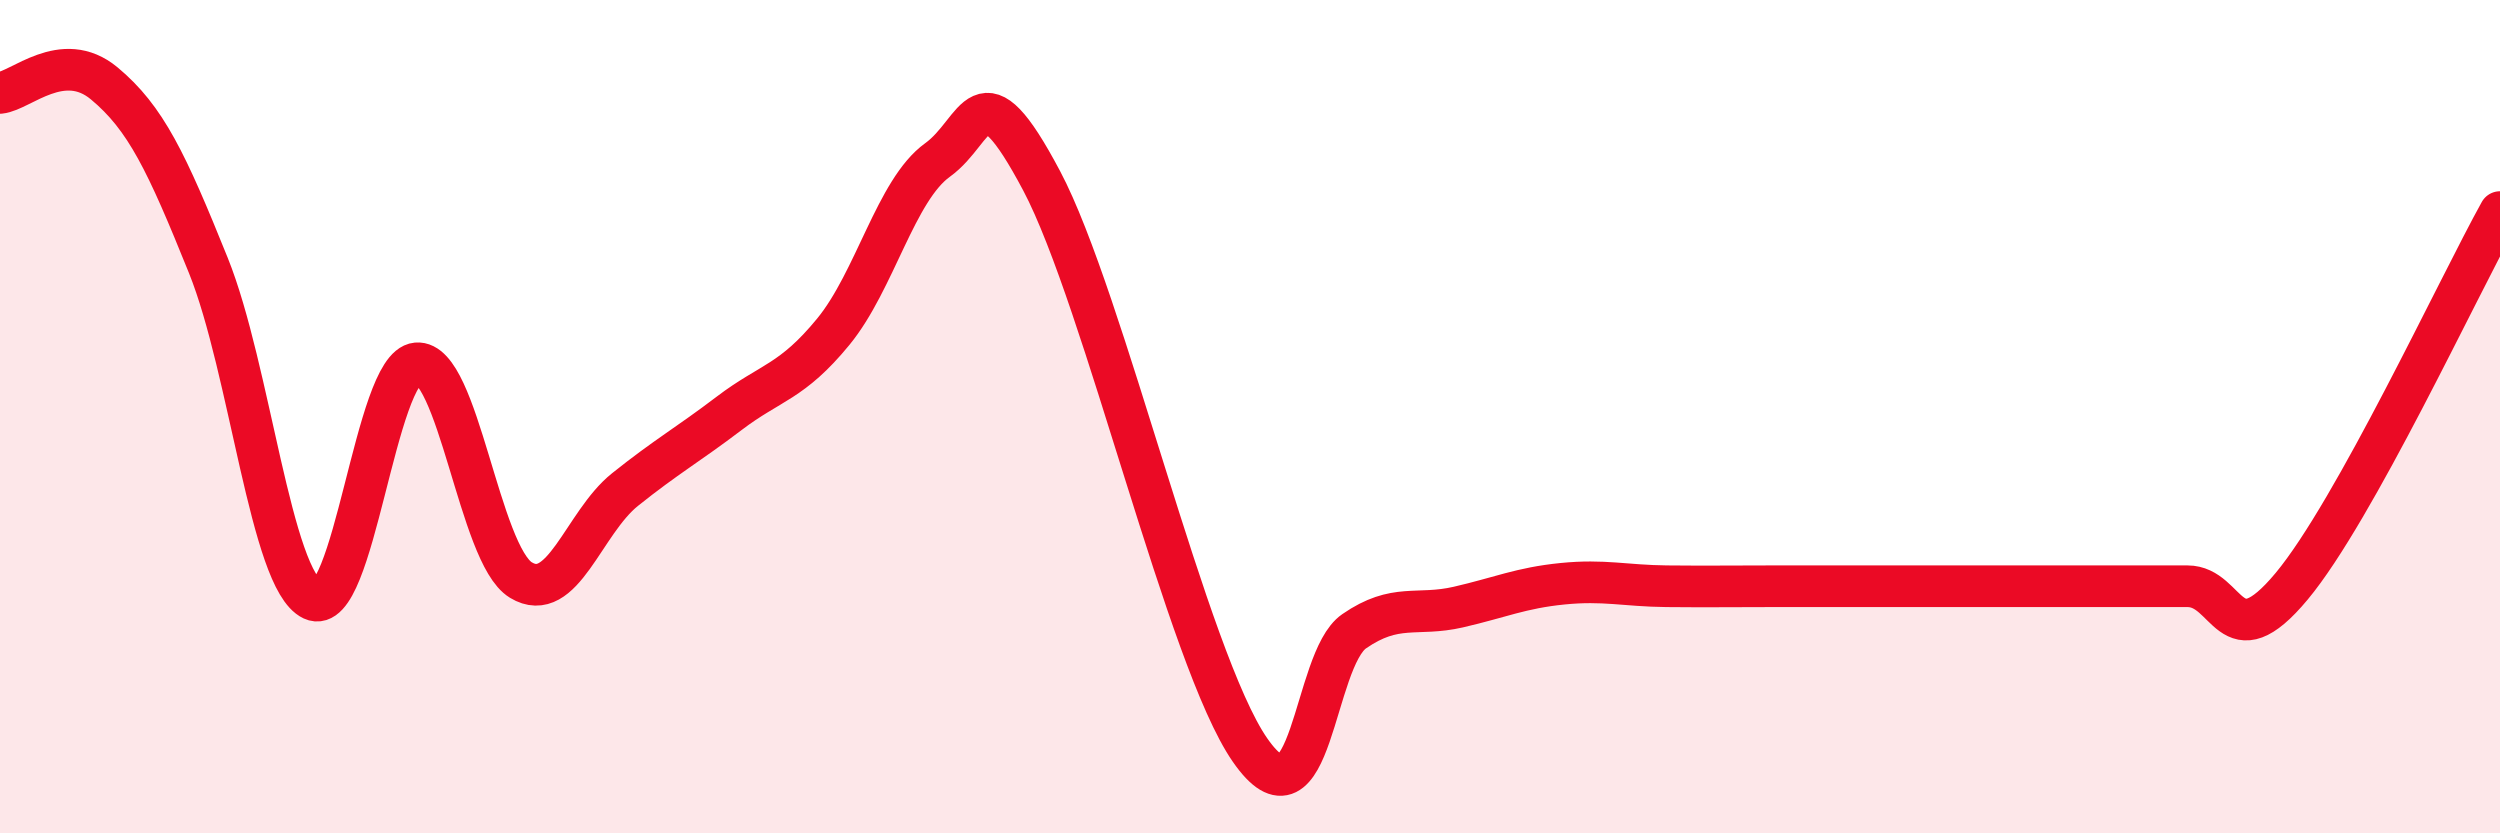
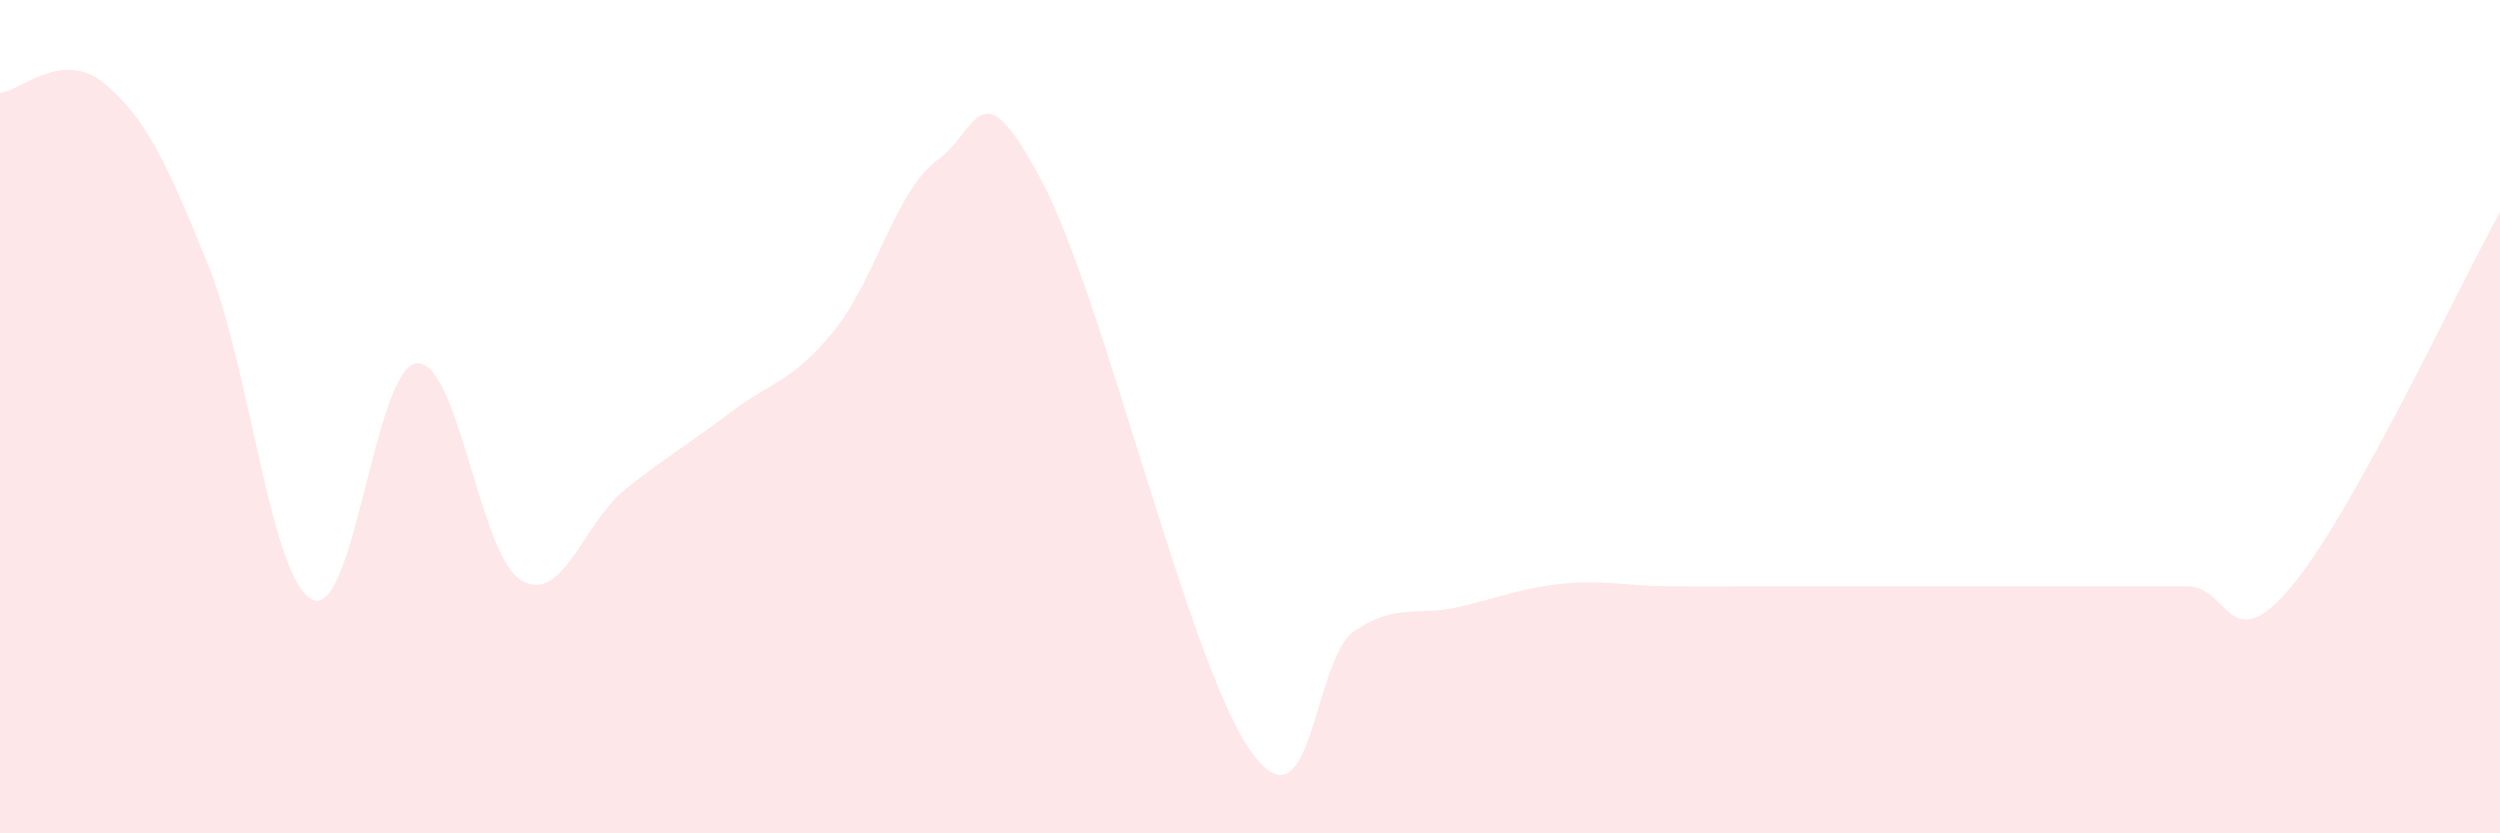
<svg xmlns="http://www.w3.org/2000/svg" width="60" height="20" viewBox="0 0 60 20">
  <path d="M 0,2.23 C 0.5,2.18 1.5,1.17 2.5,2 C 3.5,2.83 4,3.89 5,6.37 C 6,8.85 6.5,13.92 7.5,14.39 C 8.5,14.86 9,8.81 10,8.72 C 11,8.63 11.5,13.31 12.5,13.92 C 13.5,14.53 14,12.55 15,11.75 C 16,10.95 16.5,10.68 17.5,9.92 C 18.5,9.16 19,9.18 20,7.96 C 21,6.74 21.5,4.56 22.5,3.84 C 23.5,3.12 23.5,1.51 25,4.34 C 26.5,7.17 28.5,15.84 30,18 C 31.5,20.16 31.5,15.84 32.5,15.15 C 33.5,14.46 34,14.8 35,14.57 C 36,14.34 36.5,14.11 37.5,14.01 C 38.5,13.91 39,14.06 40,14.07 C 41,14.08 41.5,14.07 42.5,14.07 C 43.5,14.07 44,14.07 45,14.07 C 46,14.07 46.5,14.07 47.5,14.07 C 48.5,14.07 49,14.07 50,14.07 C 51,14.07 51.5,14.07 52.5,14.07 C 53.5,14.07 53.5,15.87 55,14.07 C 56.5,12.27 59,6.89 60,5.09L60 20L0 20Z" fill="#EB0A25" opacity="0.1" stroke-linecap="round" stroke-linejoin="round" />
-   <path d="M 0,2.23 C 0.5,2.18 1.5,1.17 2.5,2 C 3.5,2.83 4,3.89 5,6.37 C 6,8.85 6.5,13.92 7.5,14.39 C 8.5,14.86 9,8.81 10,8.72 C 11,8.63 11.5,13.31 12.5,13.92 C 13.5,14.53 14,12.55 15,11.75 C 16,10.95 16.5,10.68 17.5,9.92 C 18.5,9.16 19,9.18 20,7.96 C 21,6.74 21.5,4.56 22.5,3.84 C 23.5,3.12 23.5,1.51 25,4.34 C 26.5,7.17 28.5,15.84 30,18 C 31.5,20.16 31.5,15.84 32.5,15.15 C 33.5,14.46 34,14.8 35,14.57 C 36,14.34 36.5,14.11 37.5,14.01 C 38.5,13.91 39,14.06 40,14.07 C 41,14.08 41.5,14.07 42.5,14.07 C 43.5,14.07 44,14.07 45,14.07 C 46,14.07 46.5,14.07 47.5,14.07 C 48.5,14.07 49,14.07 50,14.07 C 51,14.07 51.5,14.07 52.5,14.07 C 53.5,14.07 53.5,15.87 55,14.07 C 56.5,12.27 59,6.89 60,5.09" stroke="#EB0A25" stroke-width="1" fill="none" stroke-linecap="round" stroke-linejoin="round" />
</svg>